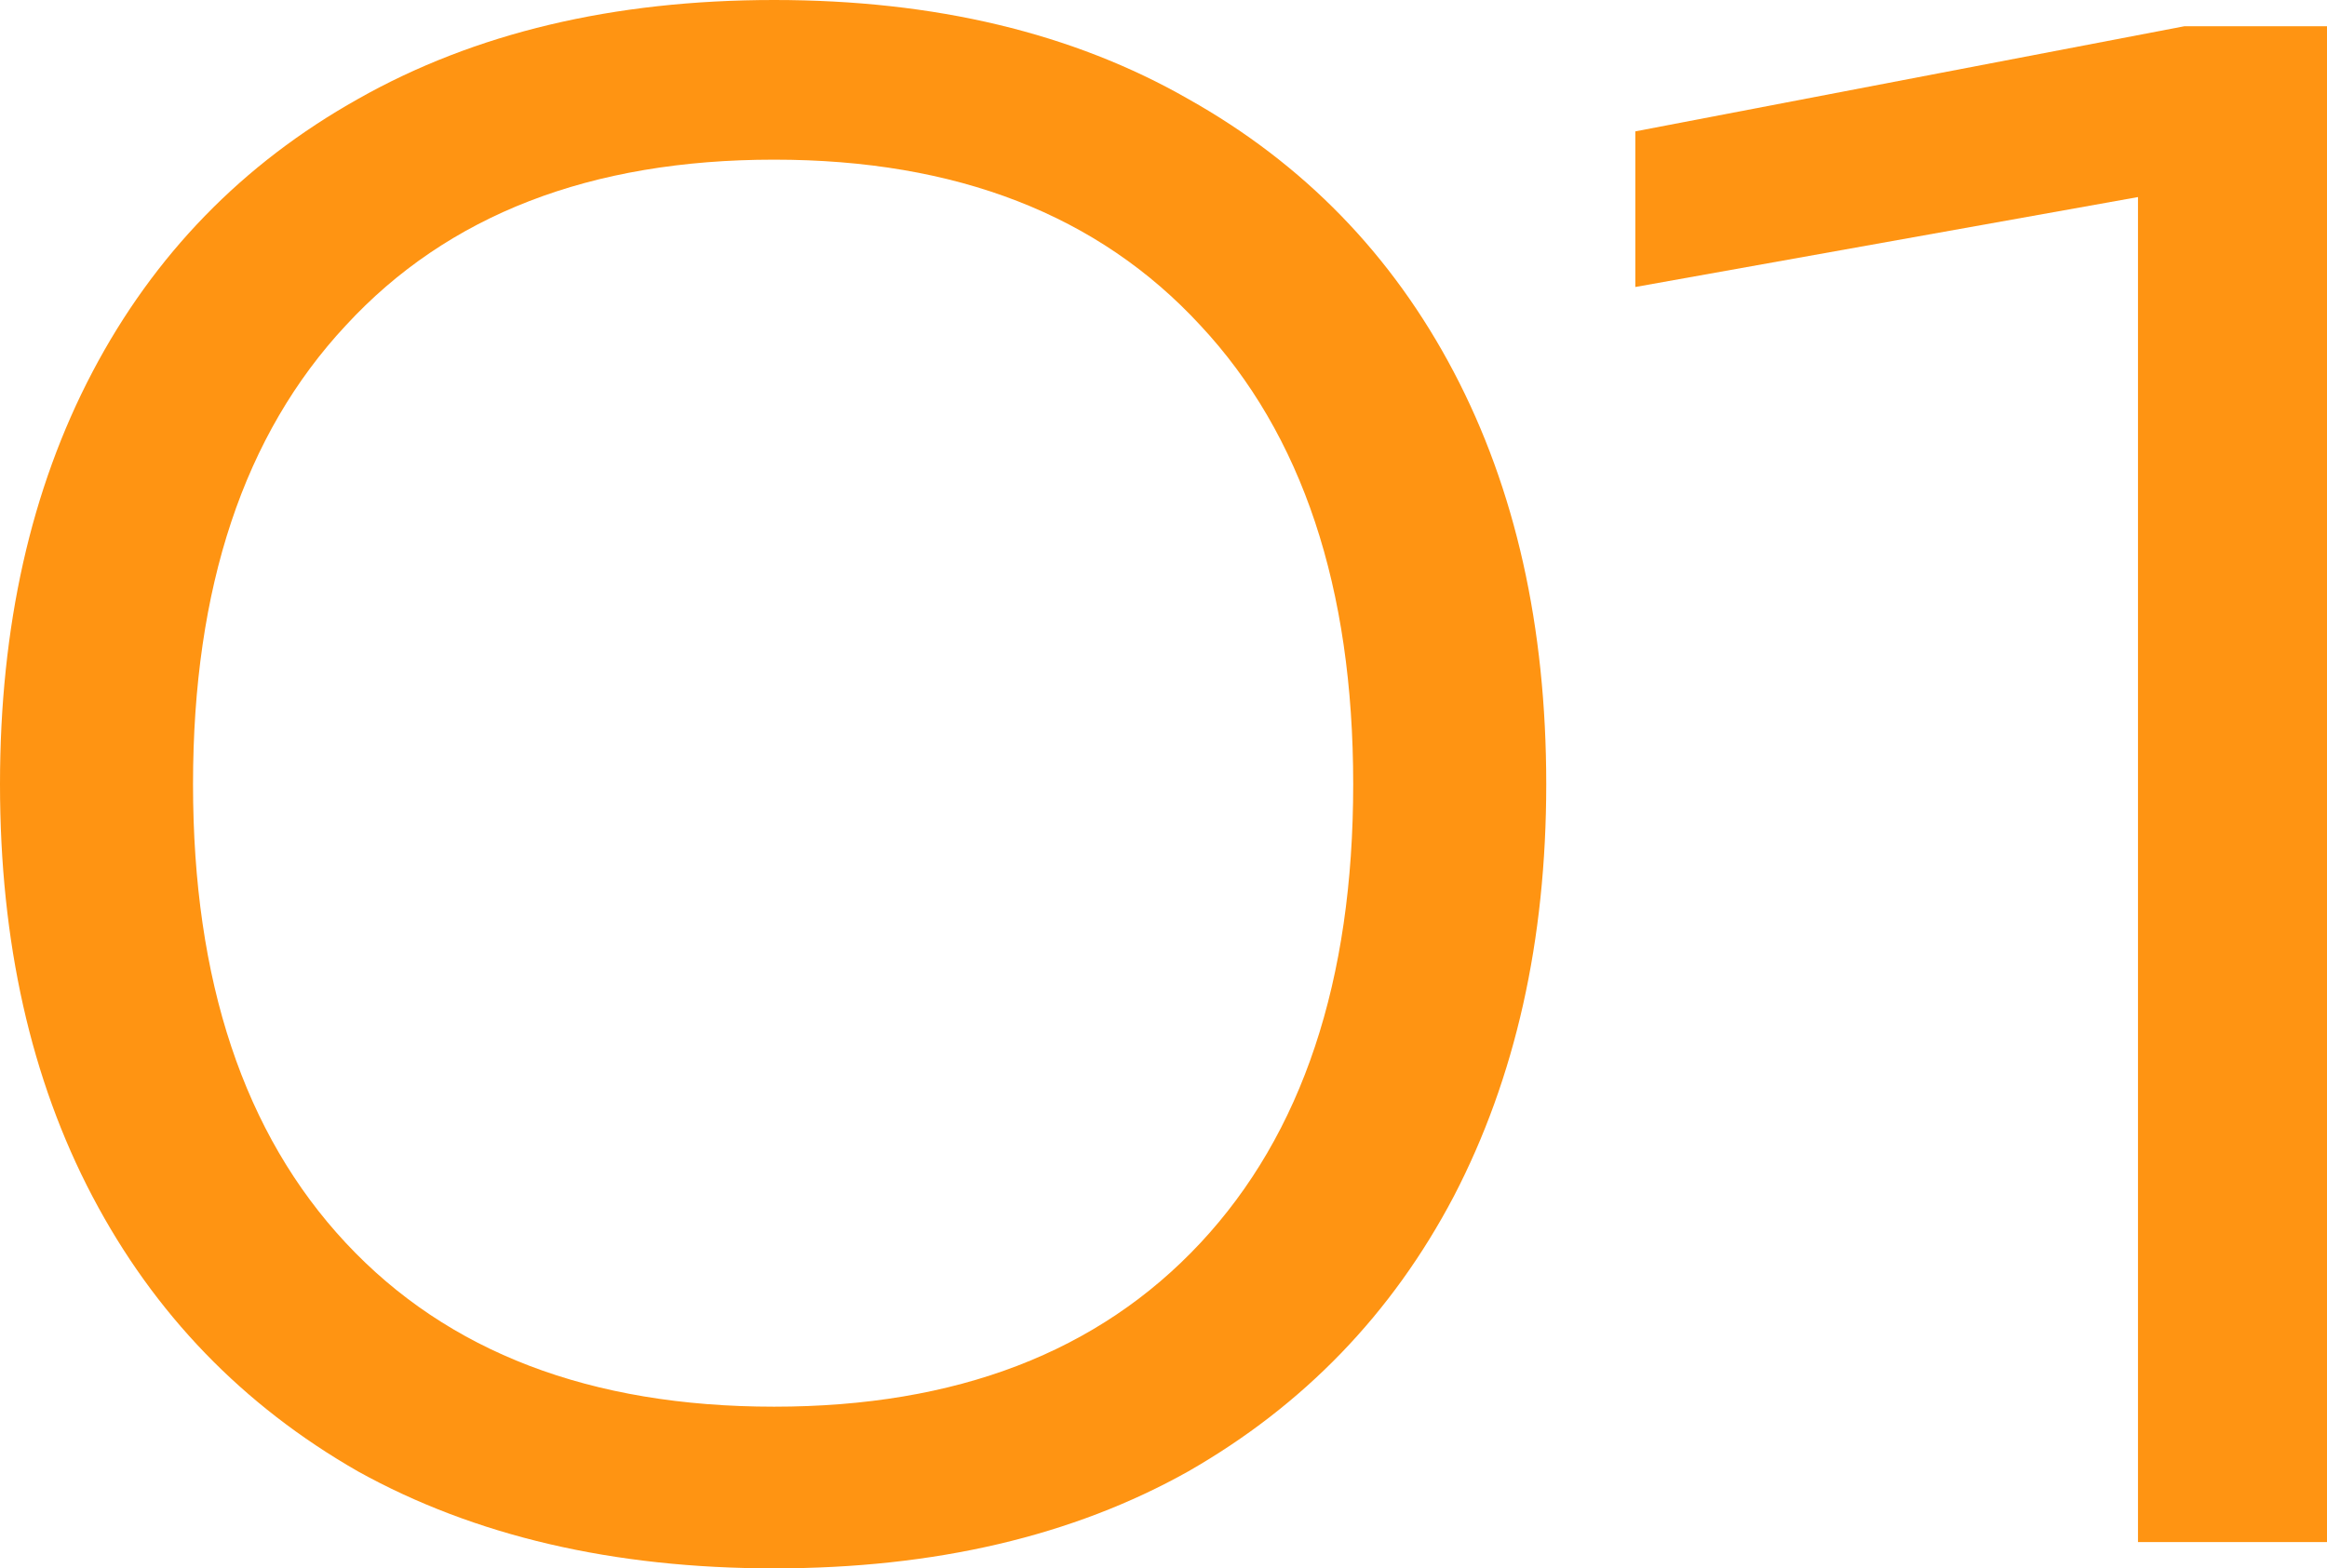
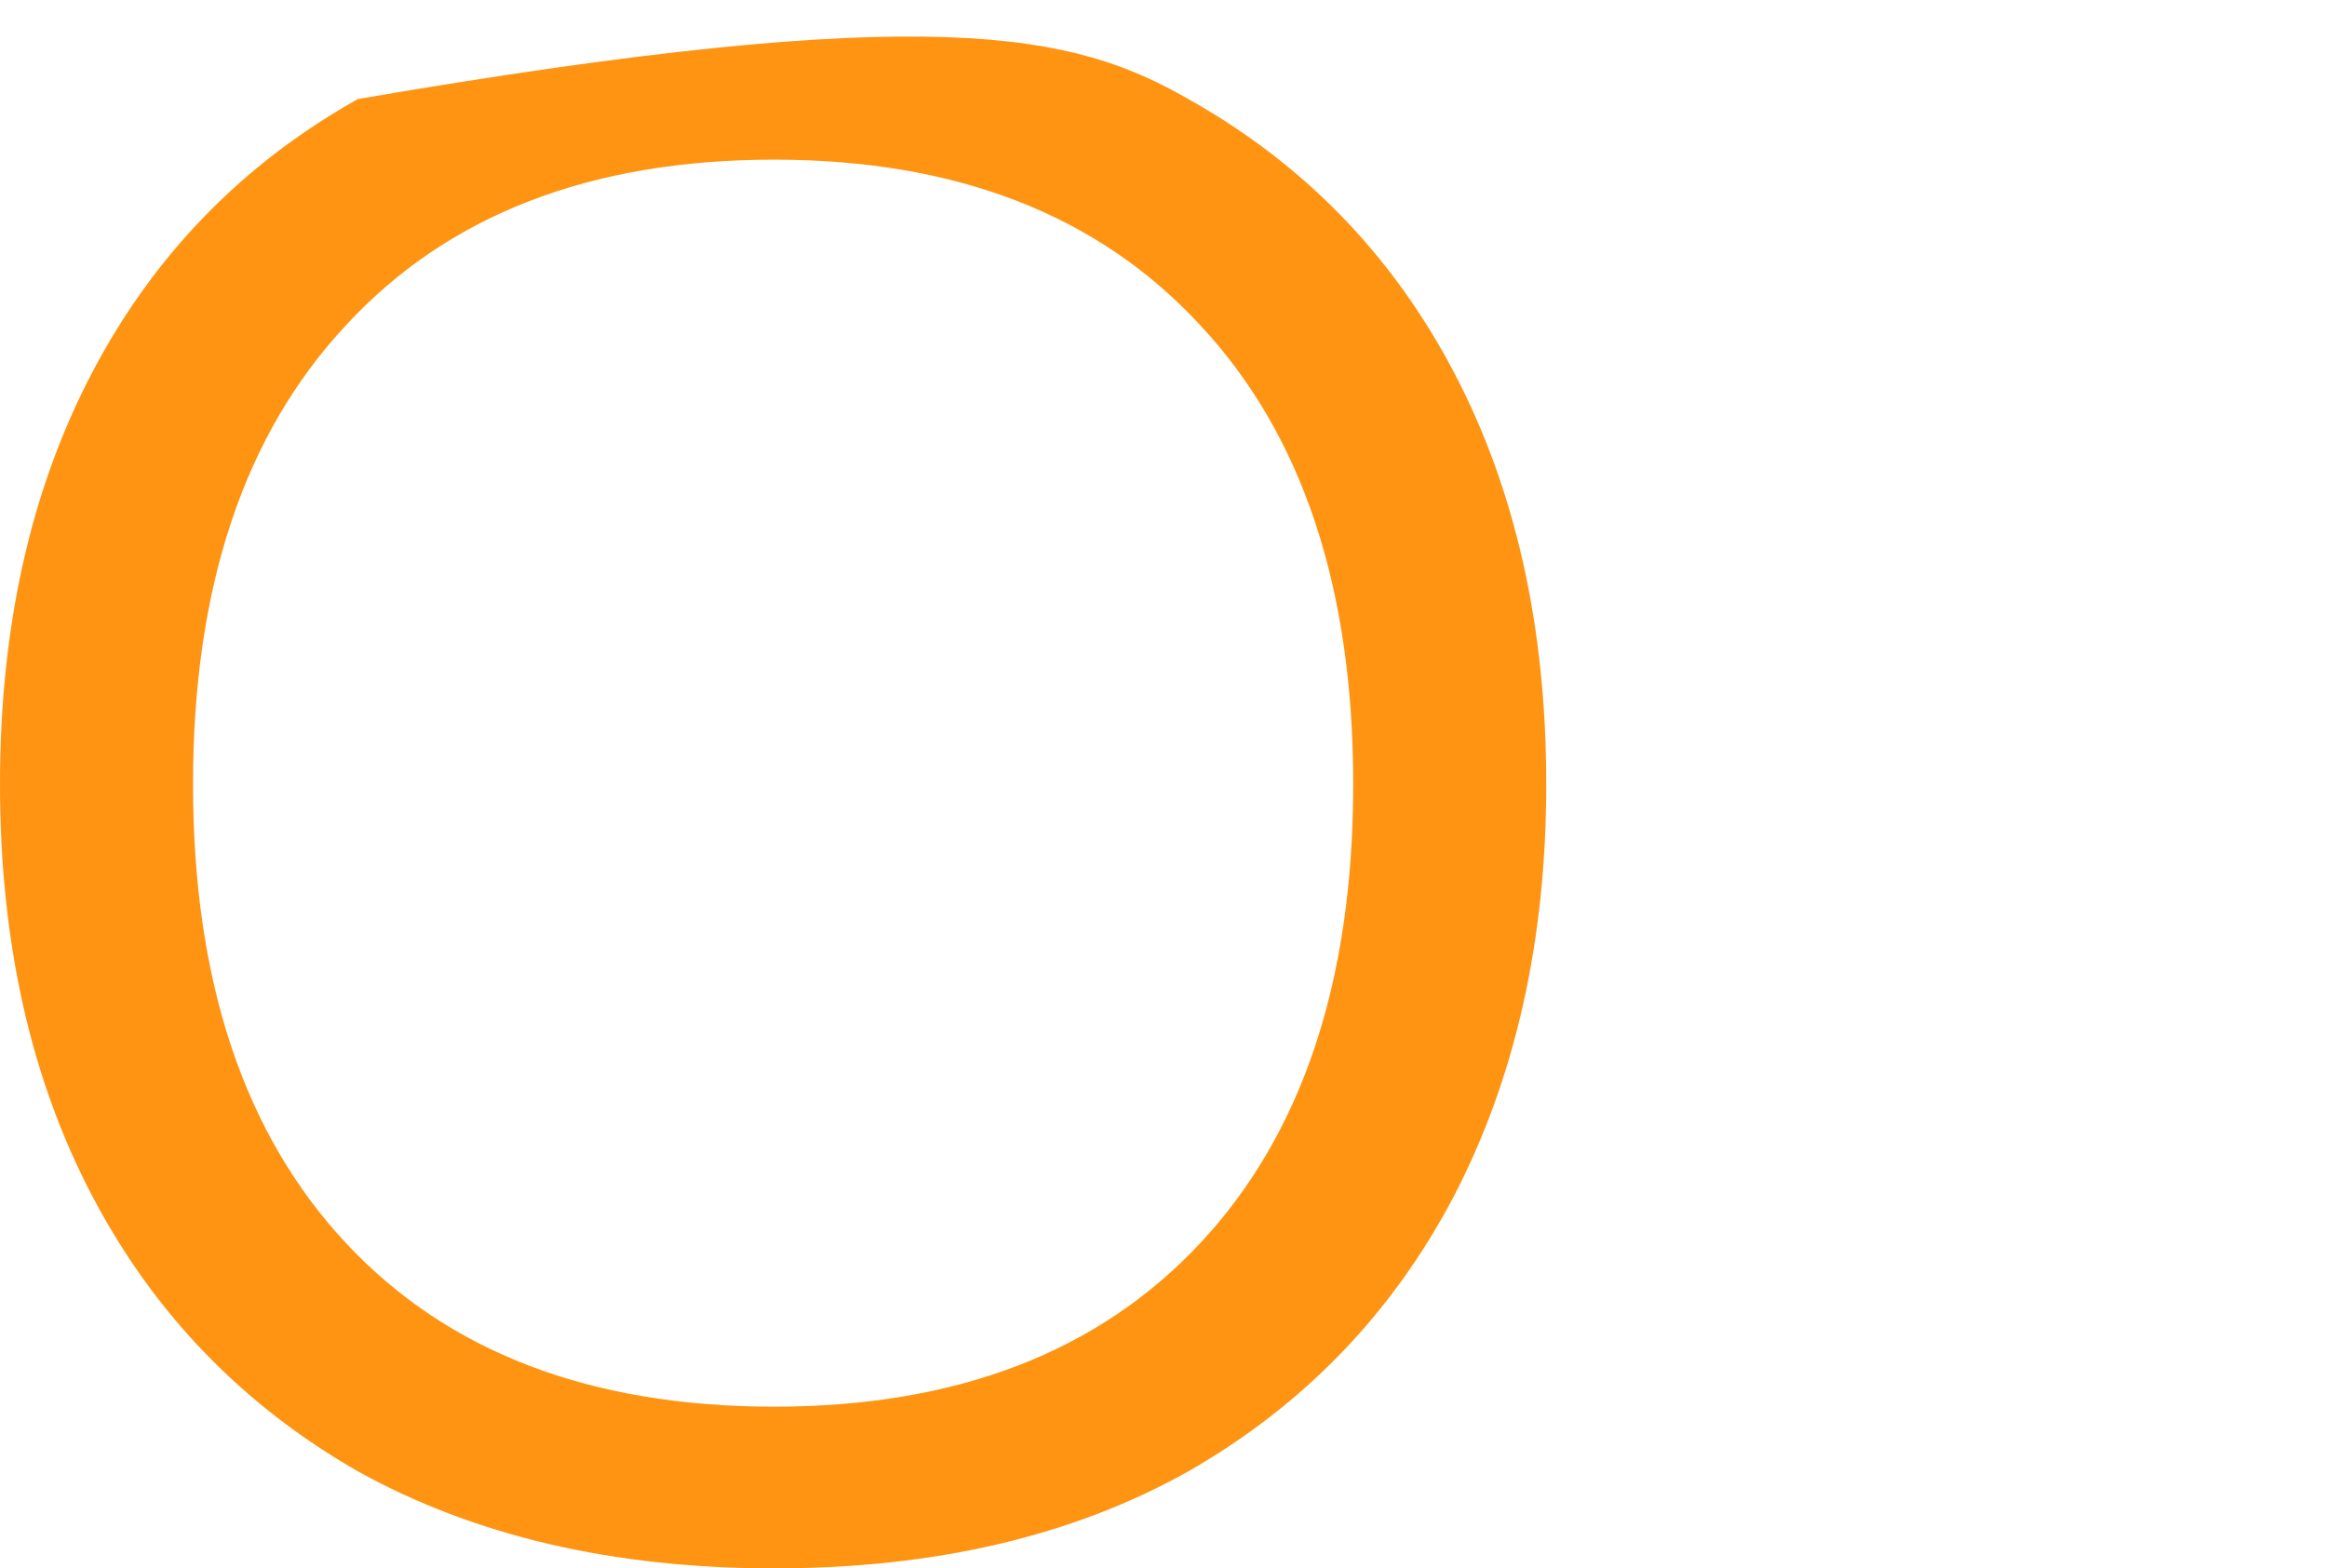
<svg xmlns="http://www.w3.org/2000/svg" width="178" height="120" viewBox="0 0 178 120" fill="none">
-   <path d="M59.215 120C46.911 120 36.298 117.526 27.377 112.577C18.559 107.526 11.792 100.515 7.075 91.546C2.358 82.577 0 72.062 0 60C0 47.938 2.358 37.423 7.075 28.454C11.792 19.485 18.559 12.526 27.377 7.577C36.298 2.526 46.911 0 59.215 0C71.52 0 82.081 2.526 90.899 7.577C99.717 12.526 106.485 19.485 111.201 28.454C115.918 37.423 118.277 47.938 118.277 60C118.277 71.959 115.918 82.474 111.201 91.546C106.485 100.515 99.717 107.526 90.899 112.577C82.081 117.526 71.52 120 59.215 120ZM59.215 107.629C73.16 107.629 84.029 103.454 91.822 95.103C99.615 86.753 103.511 75.052 103.511 60C103.511 44.949 99.615 33.247 91.822 24.897C84.029 16.443 73.16 12.216 59.215 12.216C45.168 12.216 34.247 16.443 26.455 24.897C18.662 33.247 14.765 44.949 14.765 60C14.765 75.052 18.662 86.753 26.455 95.103C34.247 103.454 45.168 107.629 59.215 107.629Z" fill="#FF9412" />
-   <path d="M178 2.01V117.99H163.542V5.567L172.617 13.454L125.091 21.959V10.052L167.08 2.01H178Z" fill="#FF9412" />
+   <path d="M59.215 120C46.911 120 36.298 117.526 27.377 112.577C18.559 107.526 11.792 100.515 7.075 91.546C2.358 82.577 0 72.062 0 60C0 47.938 2.358 37.423 7.075 28.454C11.792 19.485 18.559 12.526 27.377 7.577C71.52 0 82.081 2.526 90.899 7.577C99.717 12.526 106.485 19.485 111.201 28.454C115.918 37.423 118.277 47.938 118.277 60C118.277 71.959 115.918 82.474 111.201 91.546C106.485 100.515 99.717 107.526 90.899 112.577C82.081 117.526 71.52 120 59.215 120ZM59.215 107.629C73.16 107.629 84.029 103.454 91.822 95.103C99.615 86.753 103.511 75.052 103.511 60C103.511 44.949 99.615 33.247 91.822 24.897C84.029 16.443 73.16 12.216 59.215 12.216C45.168 12.216 34.247 16.443 26.455 24.897C18.662 33.247 14.765 44.949 14.765 60C14.765 75.052 18.662 86.753 26.455 95.103C34.247 103.454 45.168 107.629 59.215 107.629Z" fill="#FF9412" />
</svg>